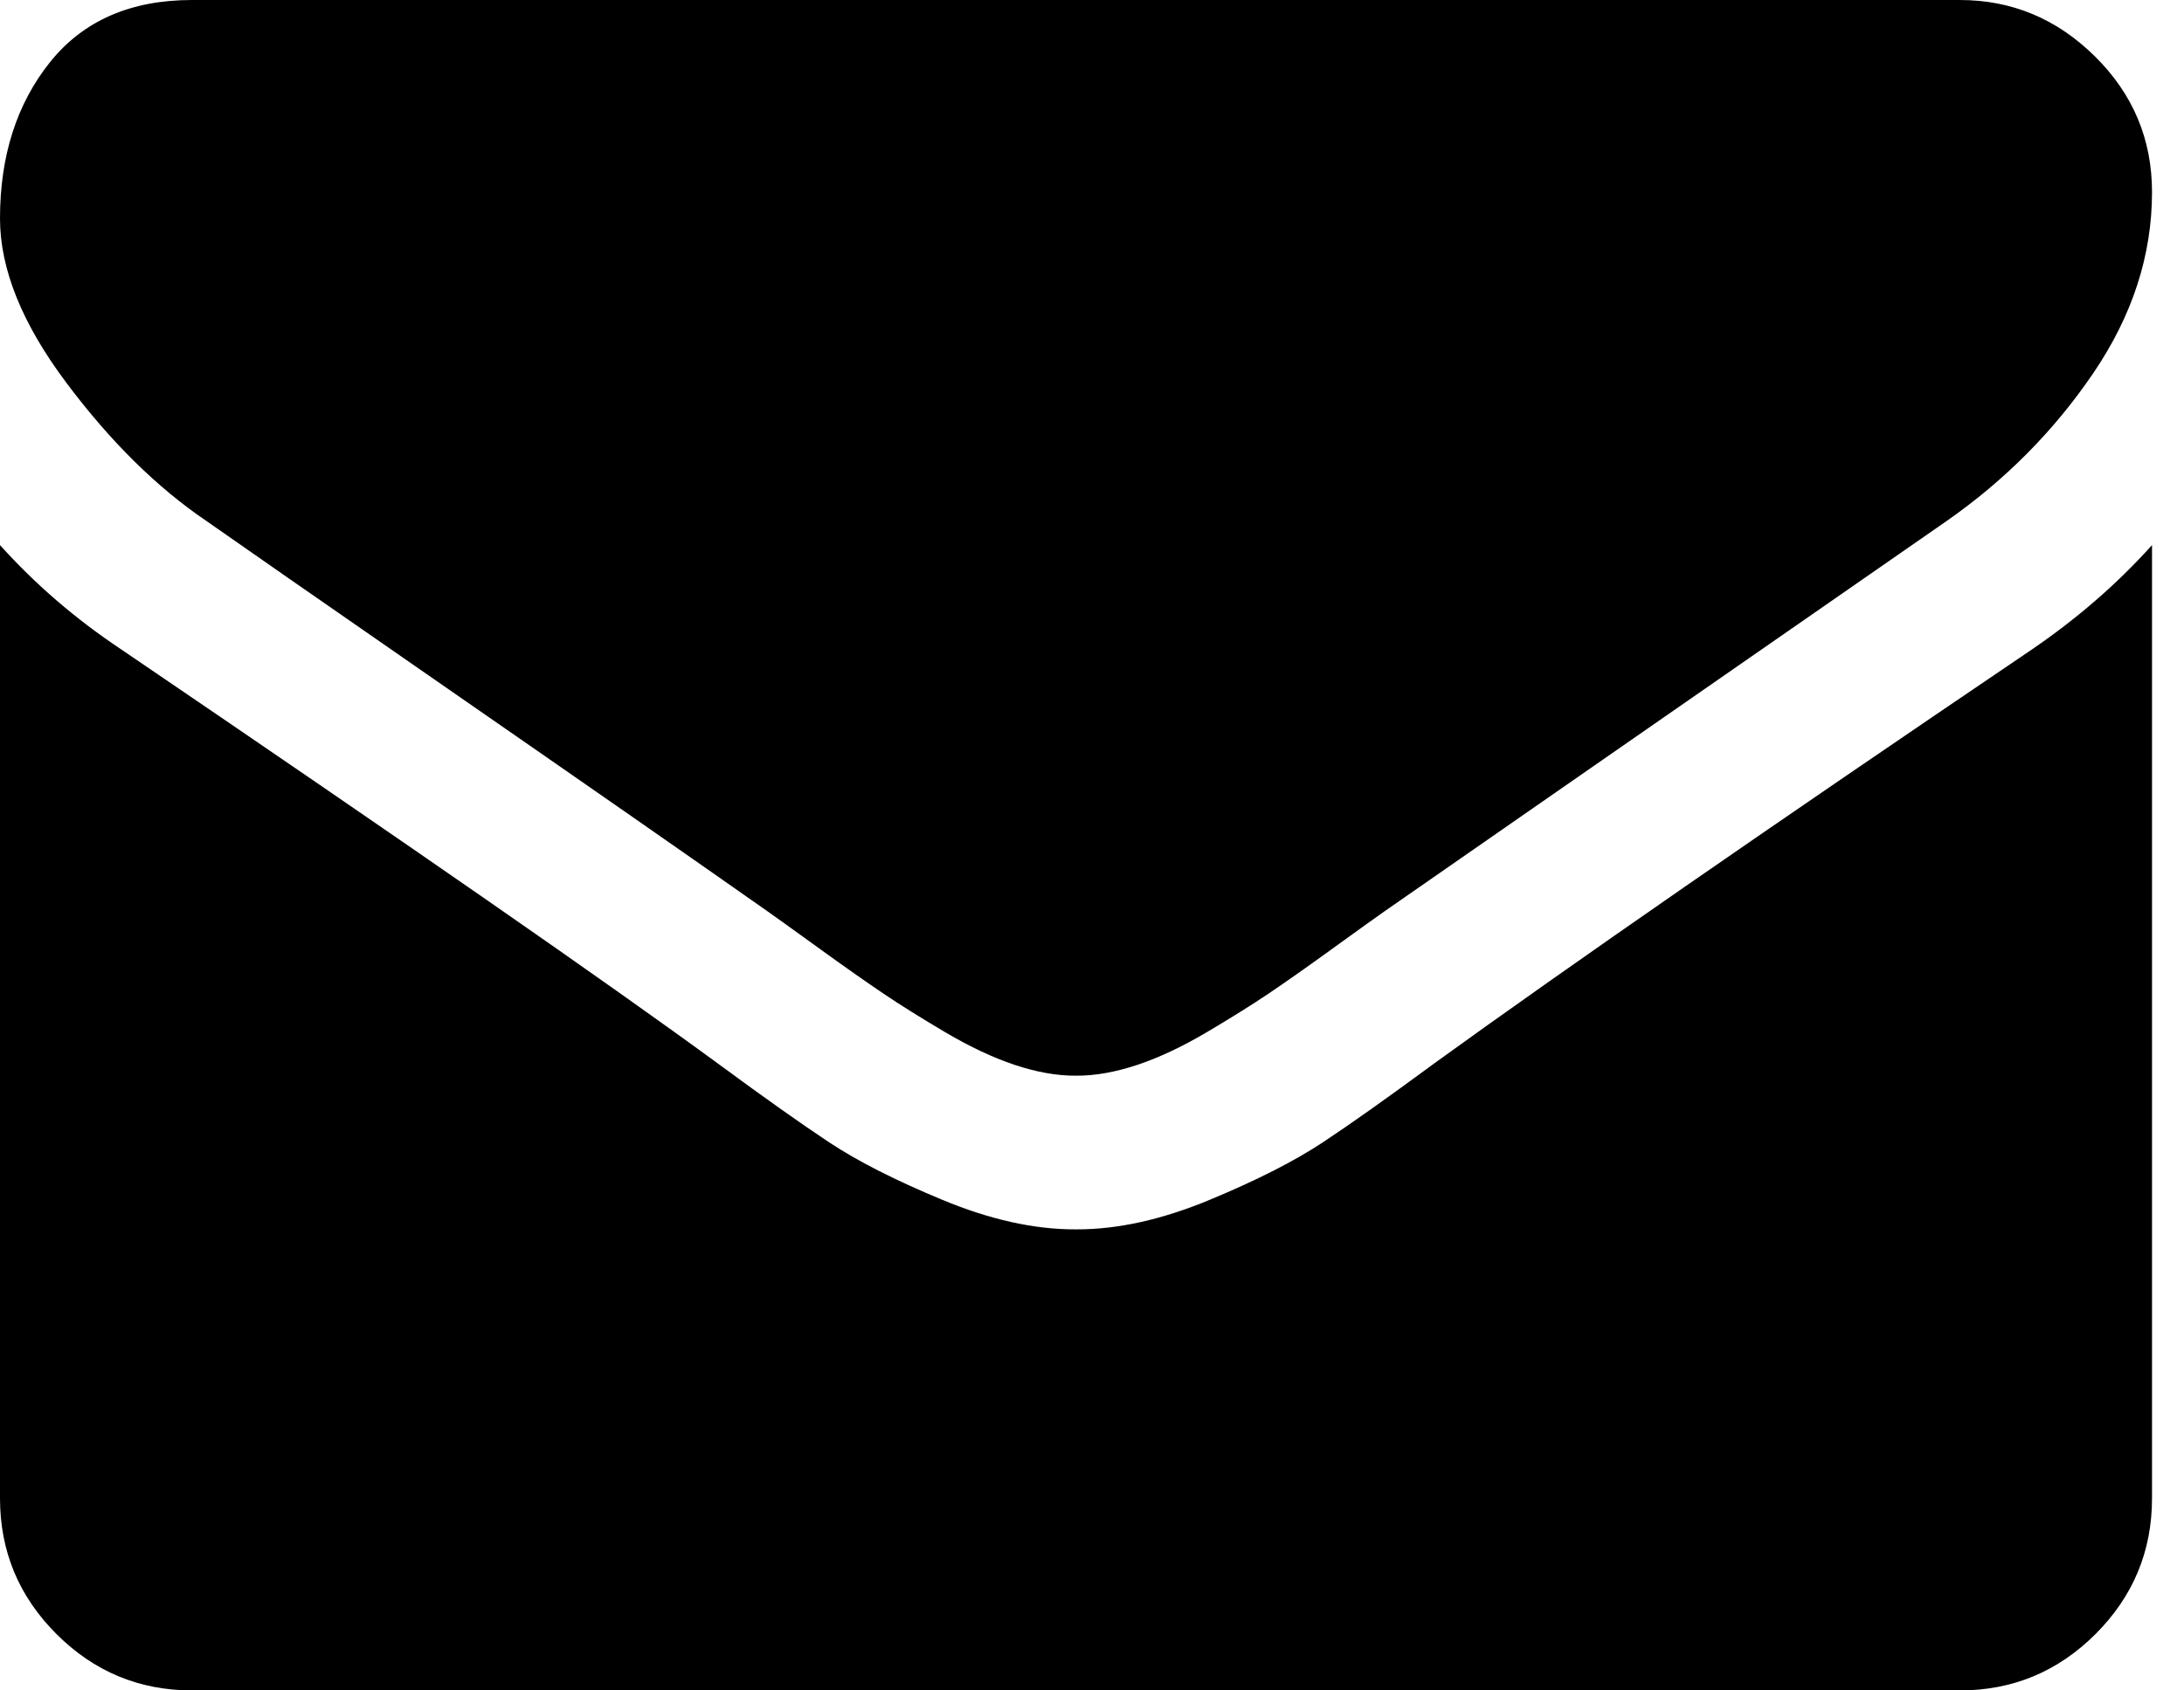
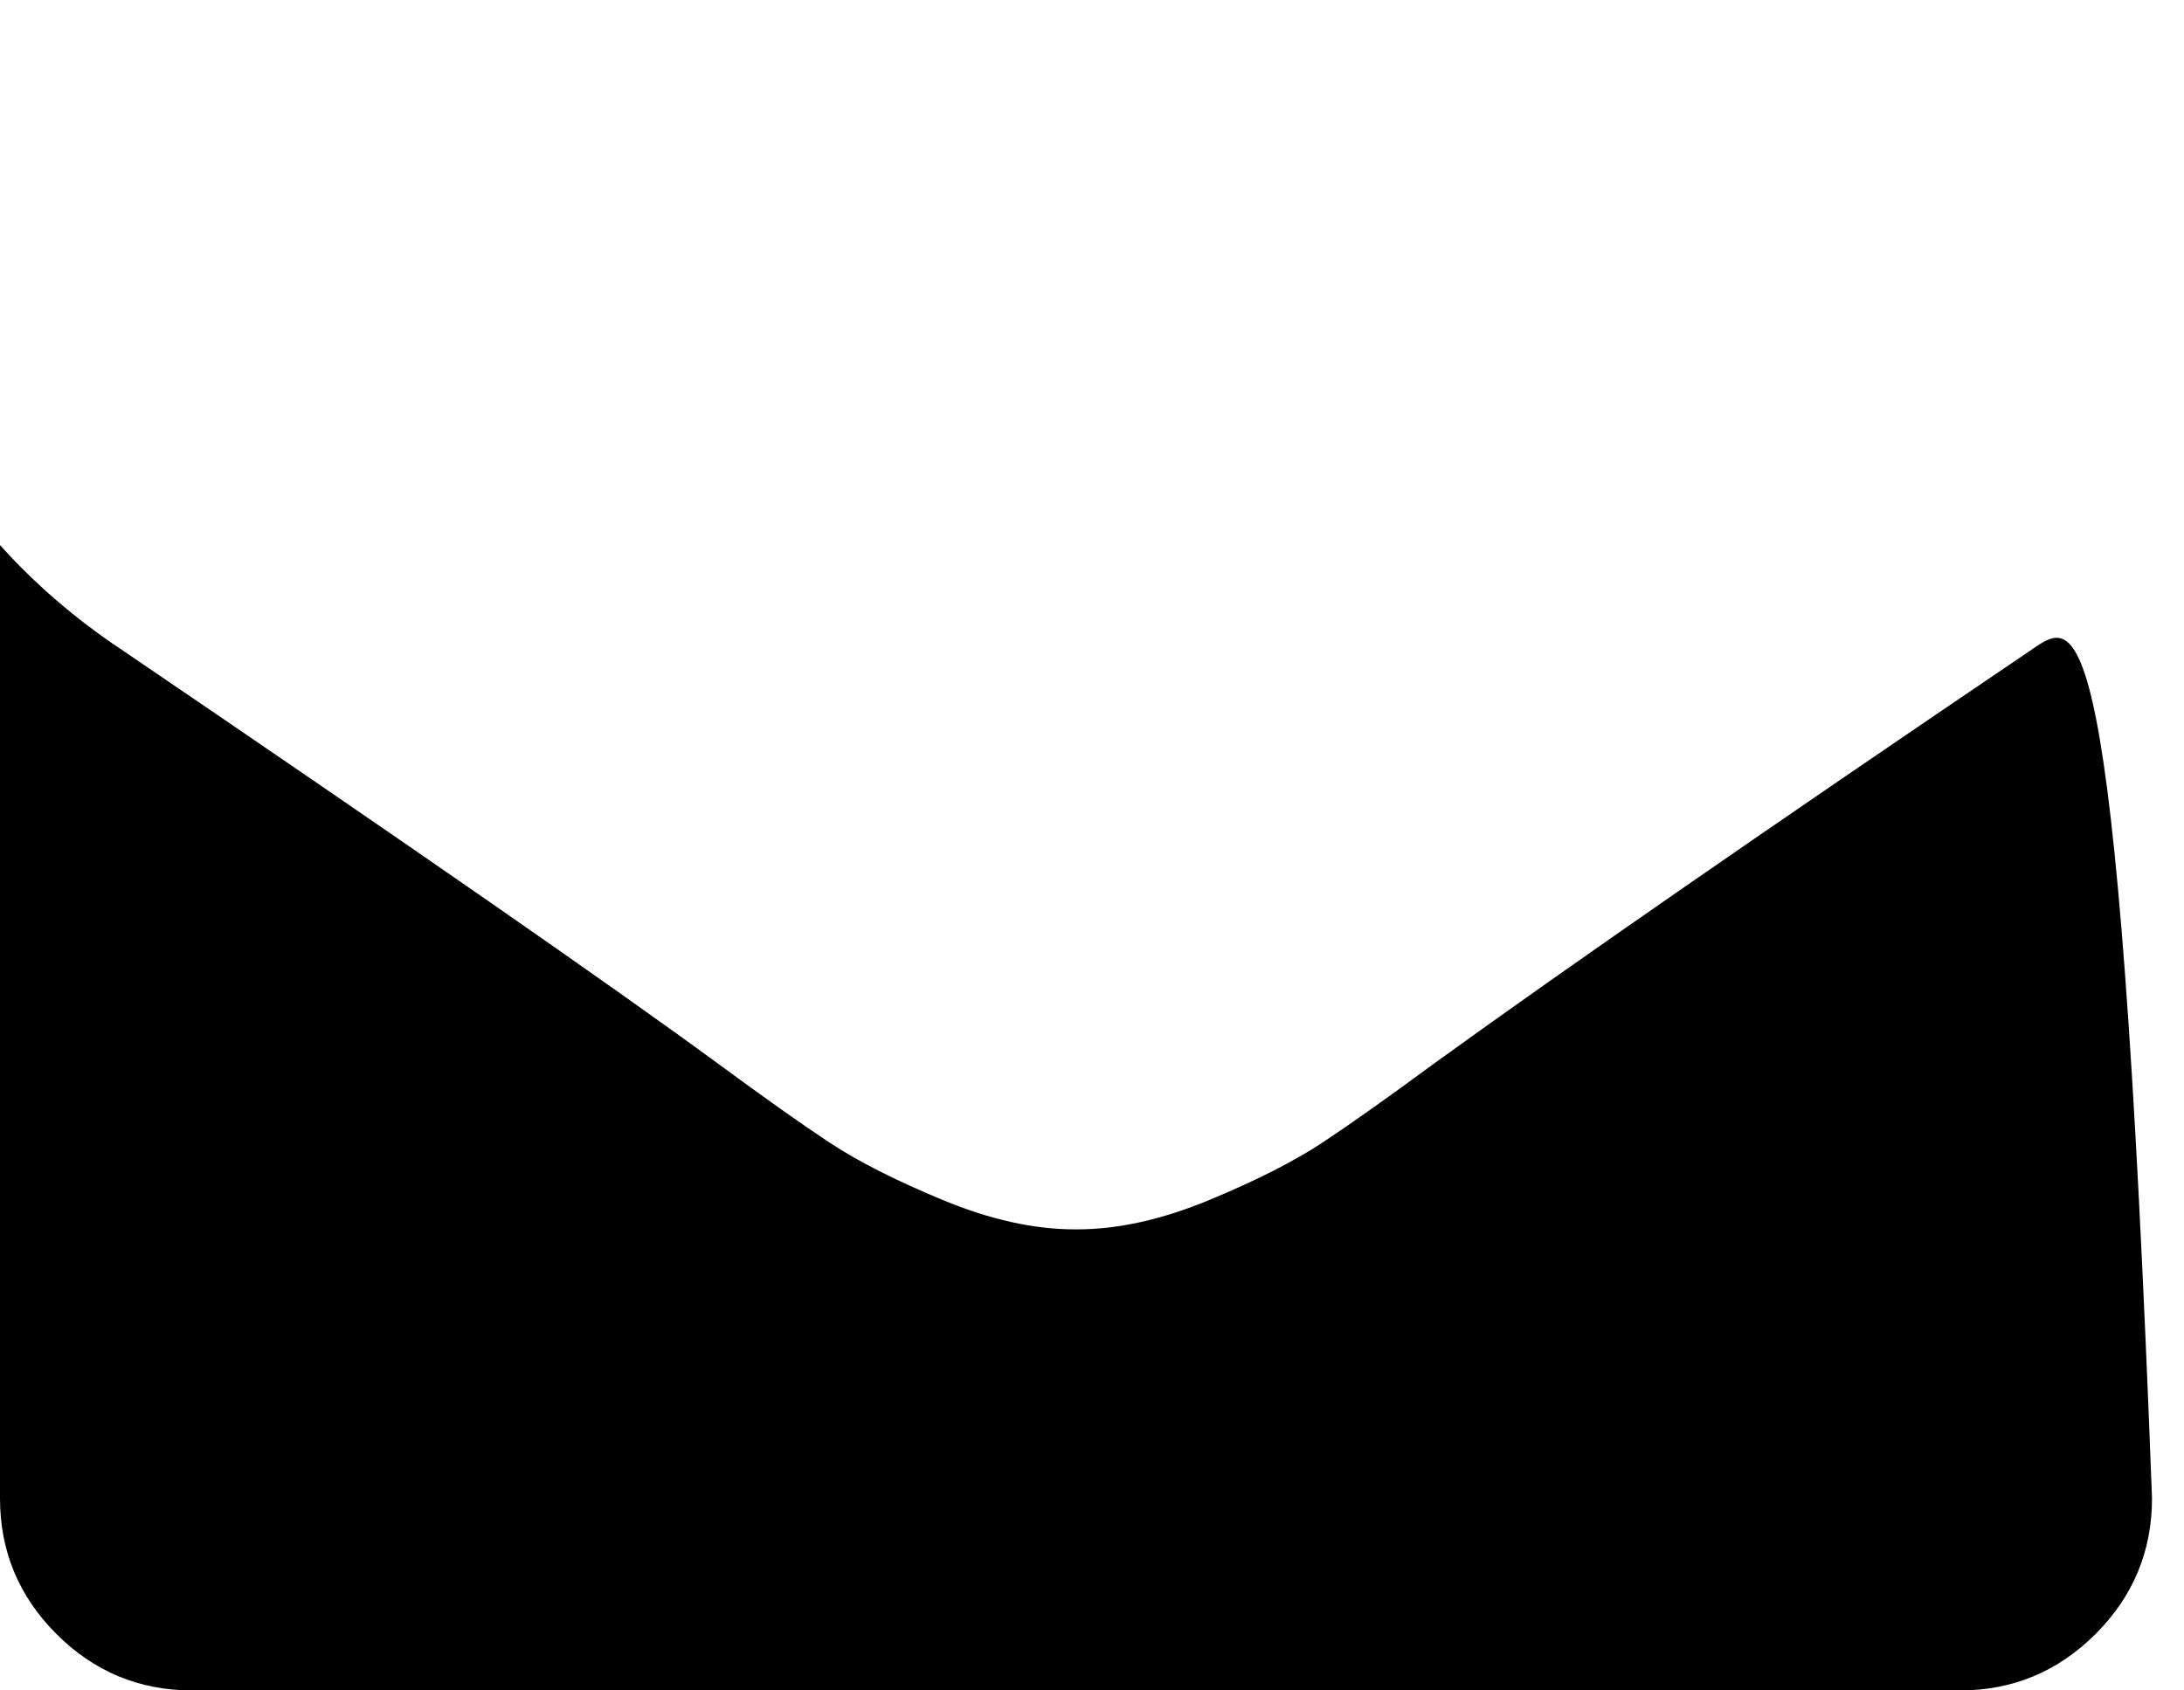
<svg xmlns="http://www.w3.org/2000/svg" width="31" height="24" viewBox="0 0 31 24" fill="none">
-   <path d="M2.932 7.398C3.318 7.67 4.483 8.48 6.426 9.827C8.369 11.173 9.858 12.21 10.892 12.937C11.006 13.017 11.247 13.19 11.616 13.457C11.986 13.725 12.293 13.94 12.537 14.105C12.781 14.27 13.076 14.454 13.423 14.659C13.77 14.863 14.097 15.017 14.403 15.119C14.71 15.221 14.994 15.272 15.256 15.272H15.273H15.29C15.551 15.272 15.835 15.221 16.142 15.119C16.449 15.017 16.776 14.863 17.122 14.659C17.469 14.454 17.764 14.27 18.009 14.105C18.253 13.94 18.56 13.725 18.929 13.457C19.298 13.19 19.54 13.017 19.654 12.937C20.699 12.21 23.358 10.363 27.631 7.397C28.46 6.818 29.154 6.119 29.71 5.301C30.267 4.483 30.546 3.625 30.546 2.727C30.546 1.977 30.276 1.335 29.736 0.801C29.196 0.267 28.557 0 27.818 0H2.727C1.852 0 1.179 0.295 0.707 0.886C0.236 1.477 0 2.216 0 3.102C0 3.818 0.313 4.594 0.938 5.429C1.562 6.264 2.227 6.921 2.932 7.398Z" fill="black" />
-   <path d="M28.841 9.221C25.114 11.744 22.284 13.704 20.352 15.102C19.705 15.579 19.179 15.952 18.776 16.219C18.372 16.486 17.836 16.759 17.165 17.037C16.495 17.315 15.87 17.454 15.29 17.454H15.273H15.256C14.676 17.454 14.051 17.315 13.381 17.037C12.71 16.759 12.173 16.486 11.77 16.219C11.367 15.952 10.841 15.579 10.193 15.102C8.659 13.977 5.835 12.017 1.722 9.221C1.074 8.79 0.5 8.295 0 7.739V21.272C0 22.023 0.267 22.665 0.801 23.199C1.335 23.733 1.977 24 2.727 24H27.819C28.568 24 29.21 23.733 29.745 23.199C30.279 22.664 30.546 22.023 30.546 21.272V7.739C30.057 8.284 29.489 8.778 28.841 9.221Z" fill="black" />
+   <path d="M28.841 9.221C25.114 11.744 22.284 13.704 20.352 15.102C19.705 15.579 19.179 15.952 18.776 16.219C18.372 16.486 17.836 16.759 17.165 17.037C16.495 17.315 15.87 17.454 15.29 17.454H15.273H15.256C14.676 17.454 14.051 17.315 13.381 17.037C12.71 16.759 12.173 16.486 11.77 16.219C11.367 15.952 10.841 15.579 10.193 15.102C8.659 13.977 5.835 12.017 1.722 9.221C1.074 8.79 0.5 8.295 0 7.739V21.272C0 22.023 0.267 22.665 0.801 23.199C1.335 23.733 1.977 24 2.727 24H27.819C28.568 24 29.21 23.733 29.745 23.199C30.279 22.664 30.546 22.023 30.546 21.272C30.057 8.284 29.489 8.778 28.841 9.221Z" fill="black" />
</svg>